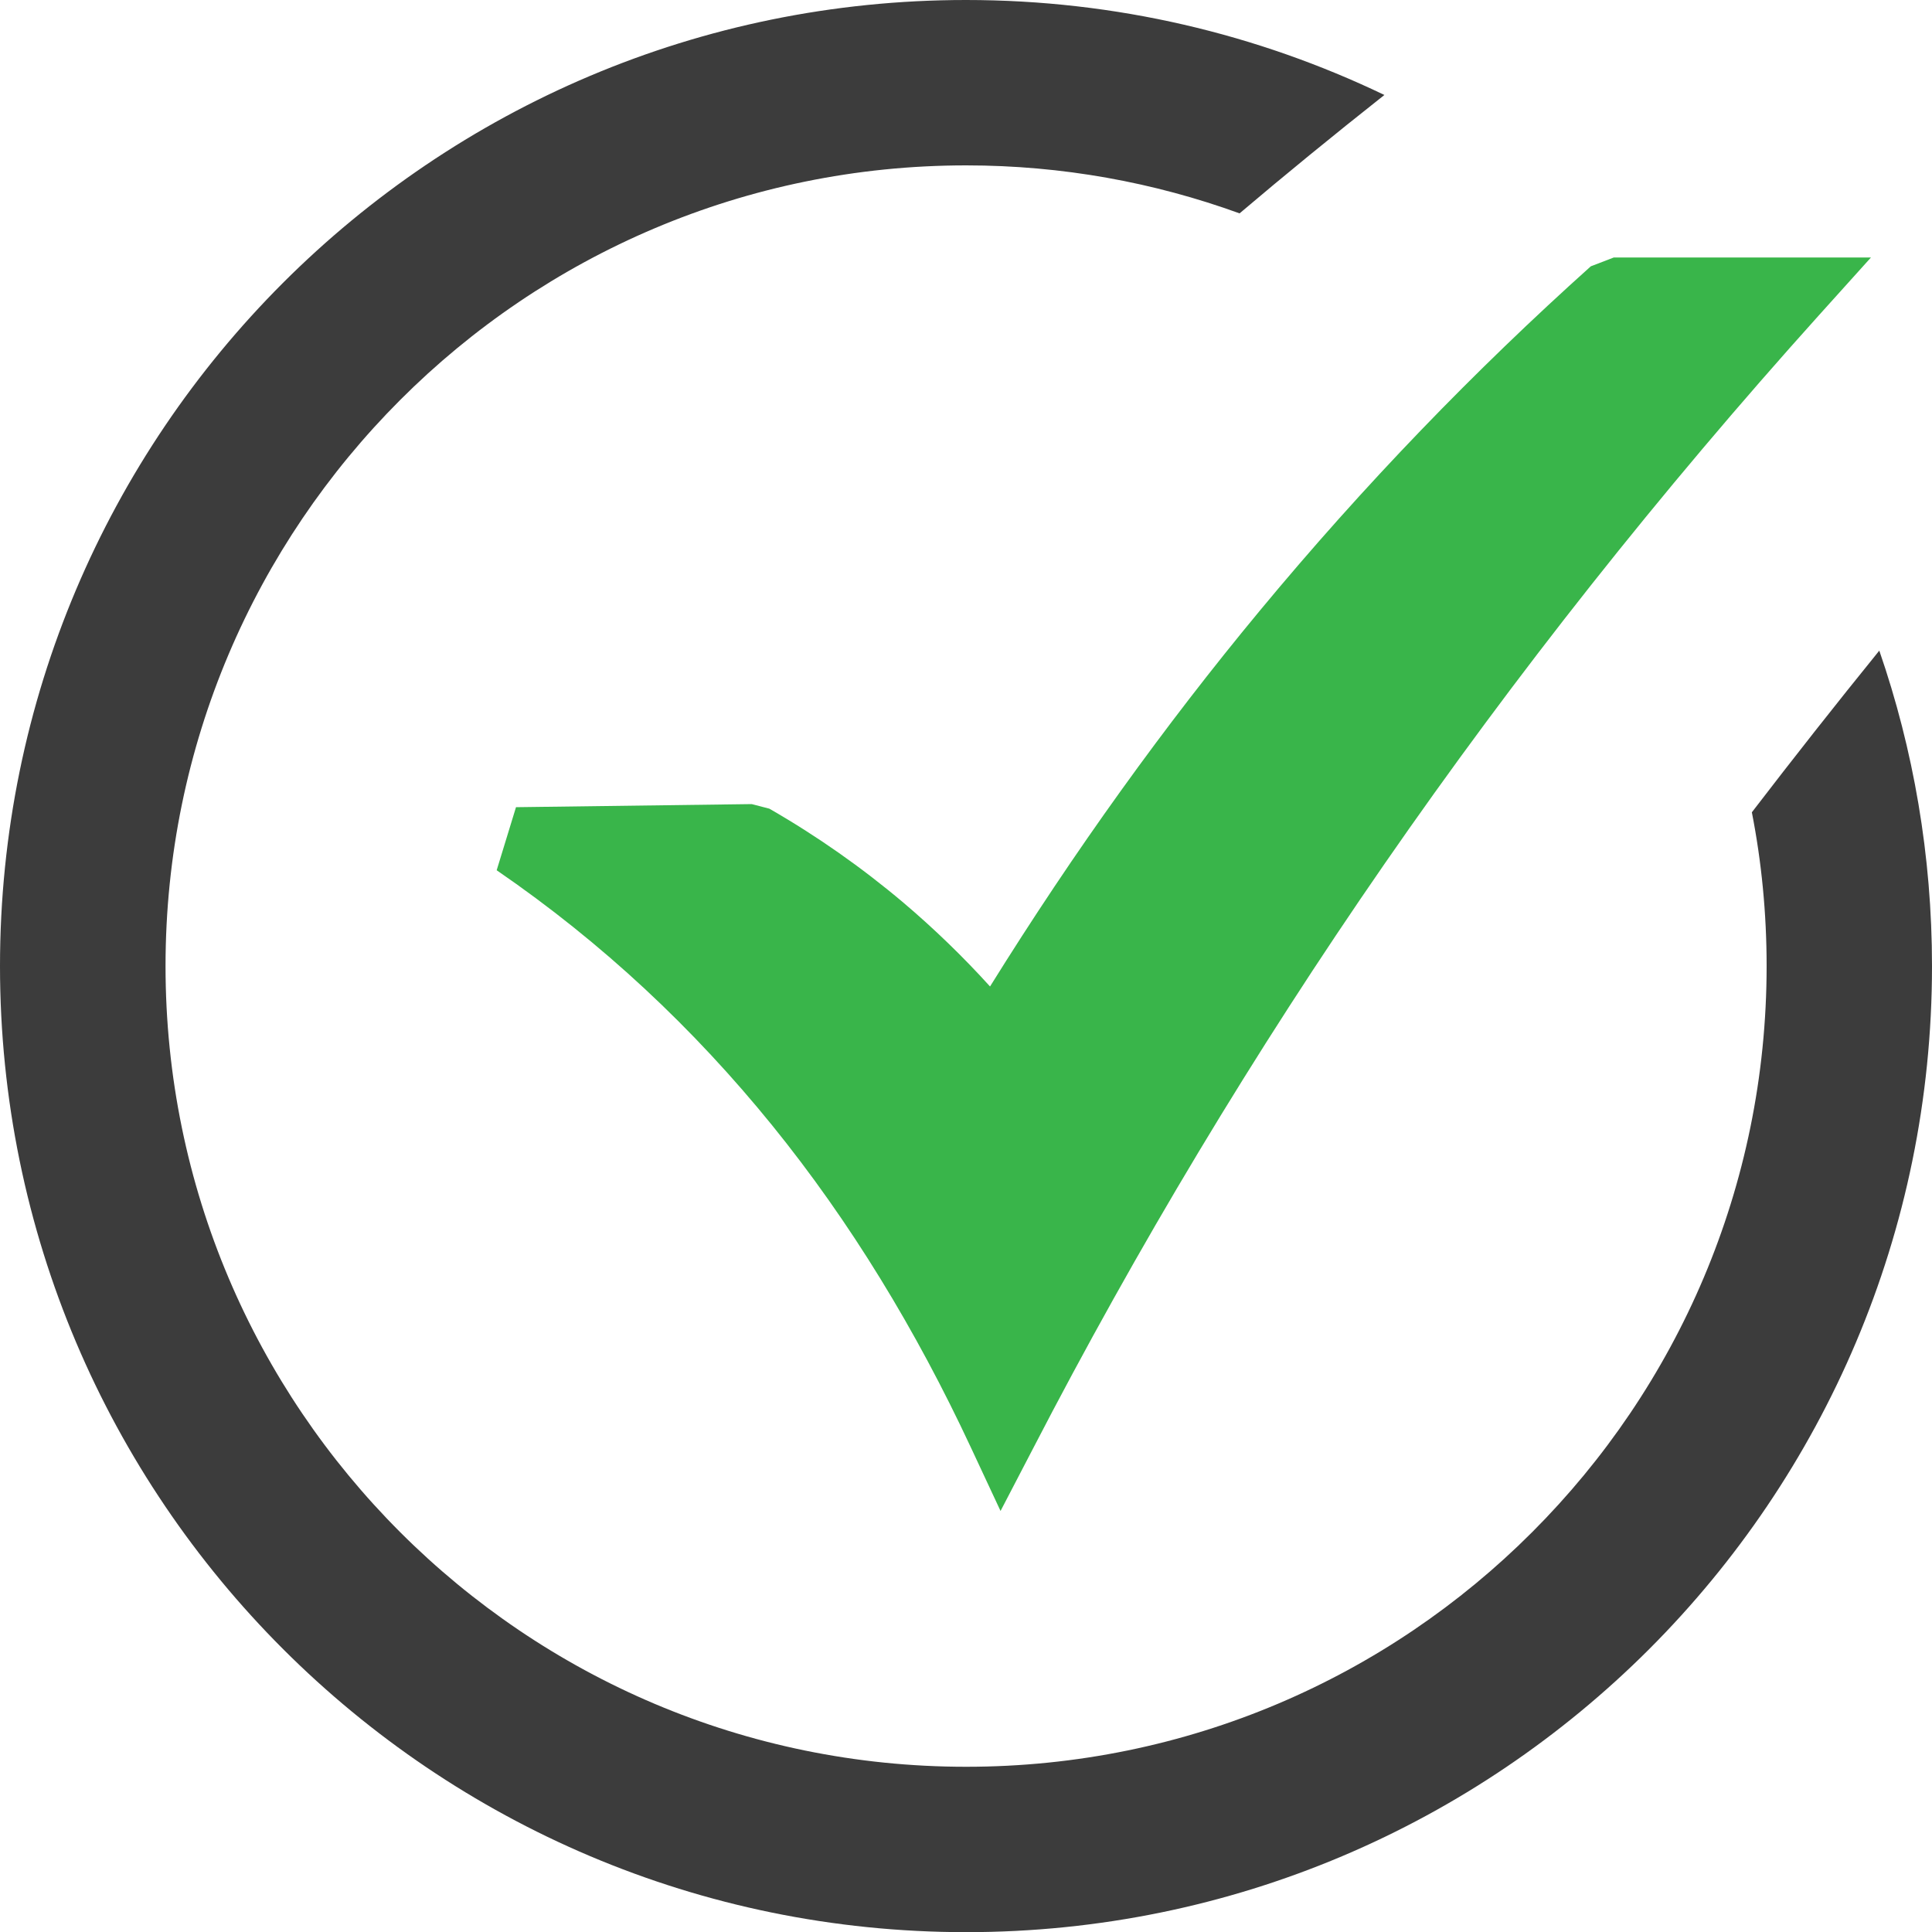
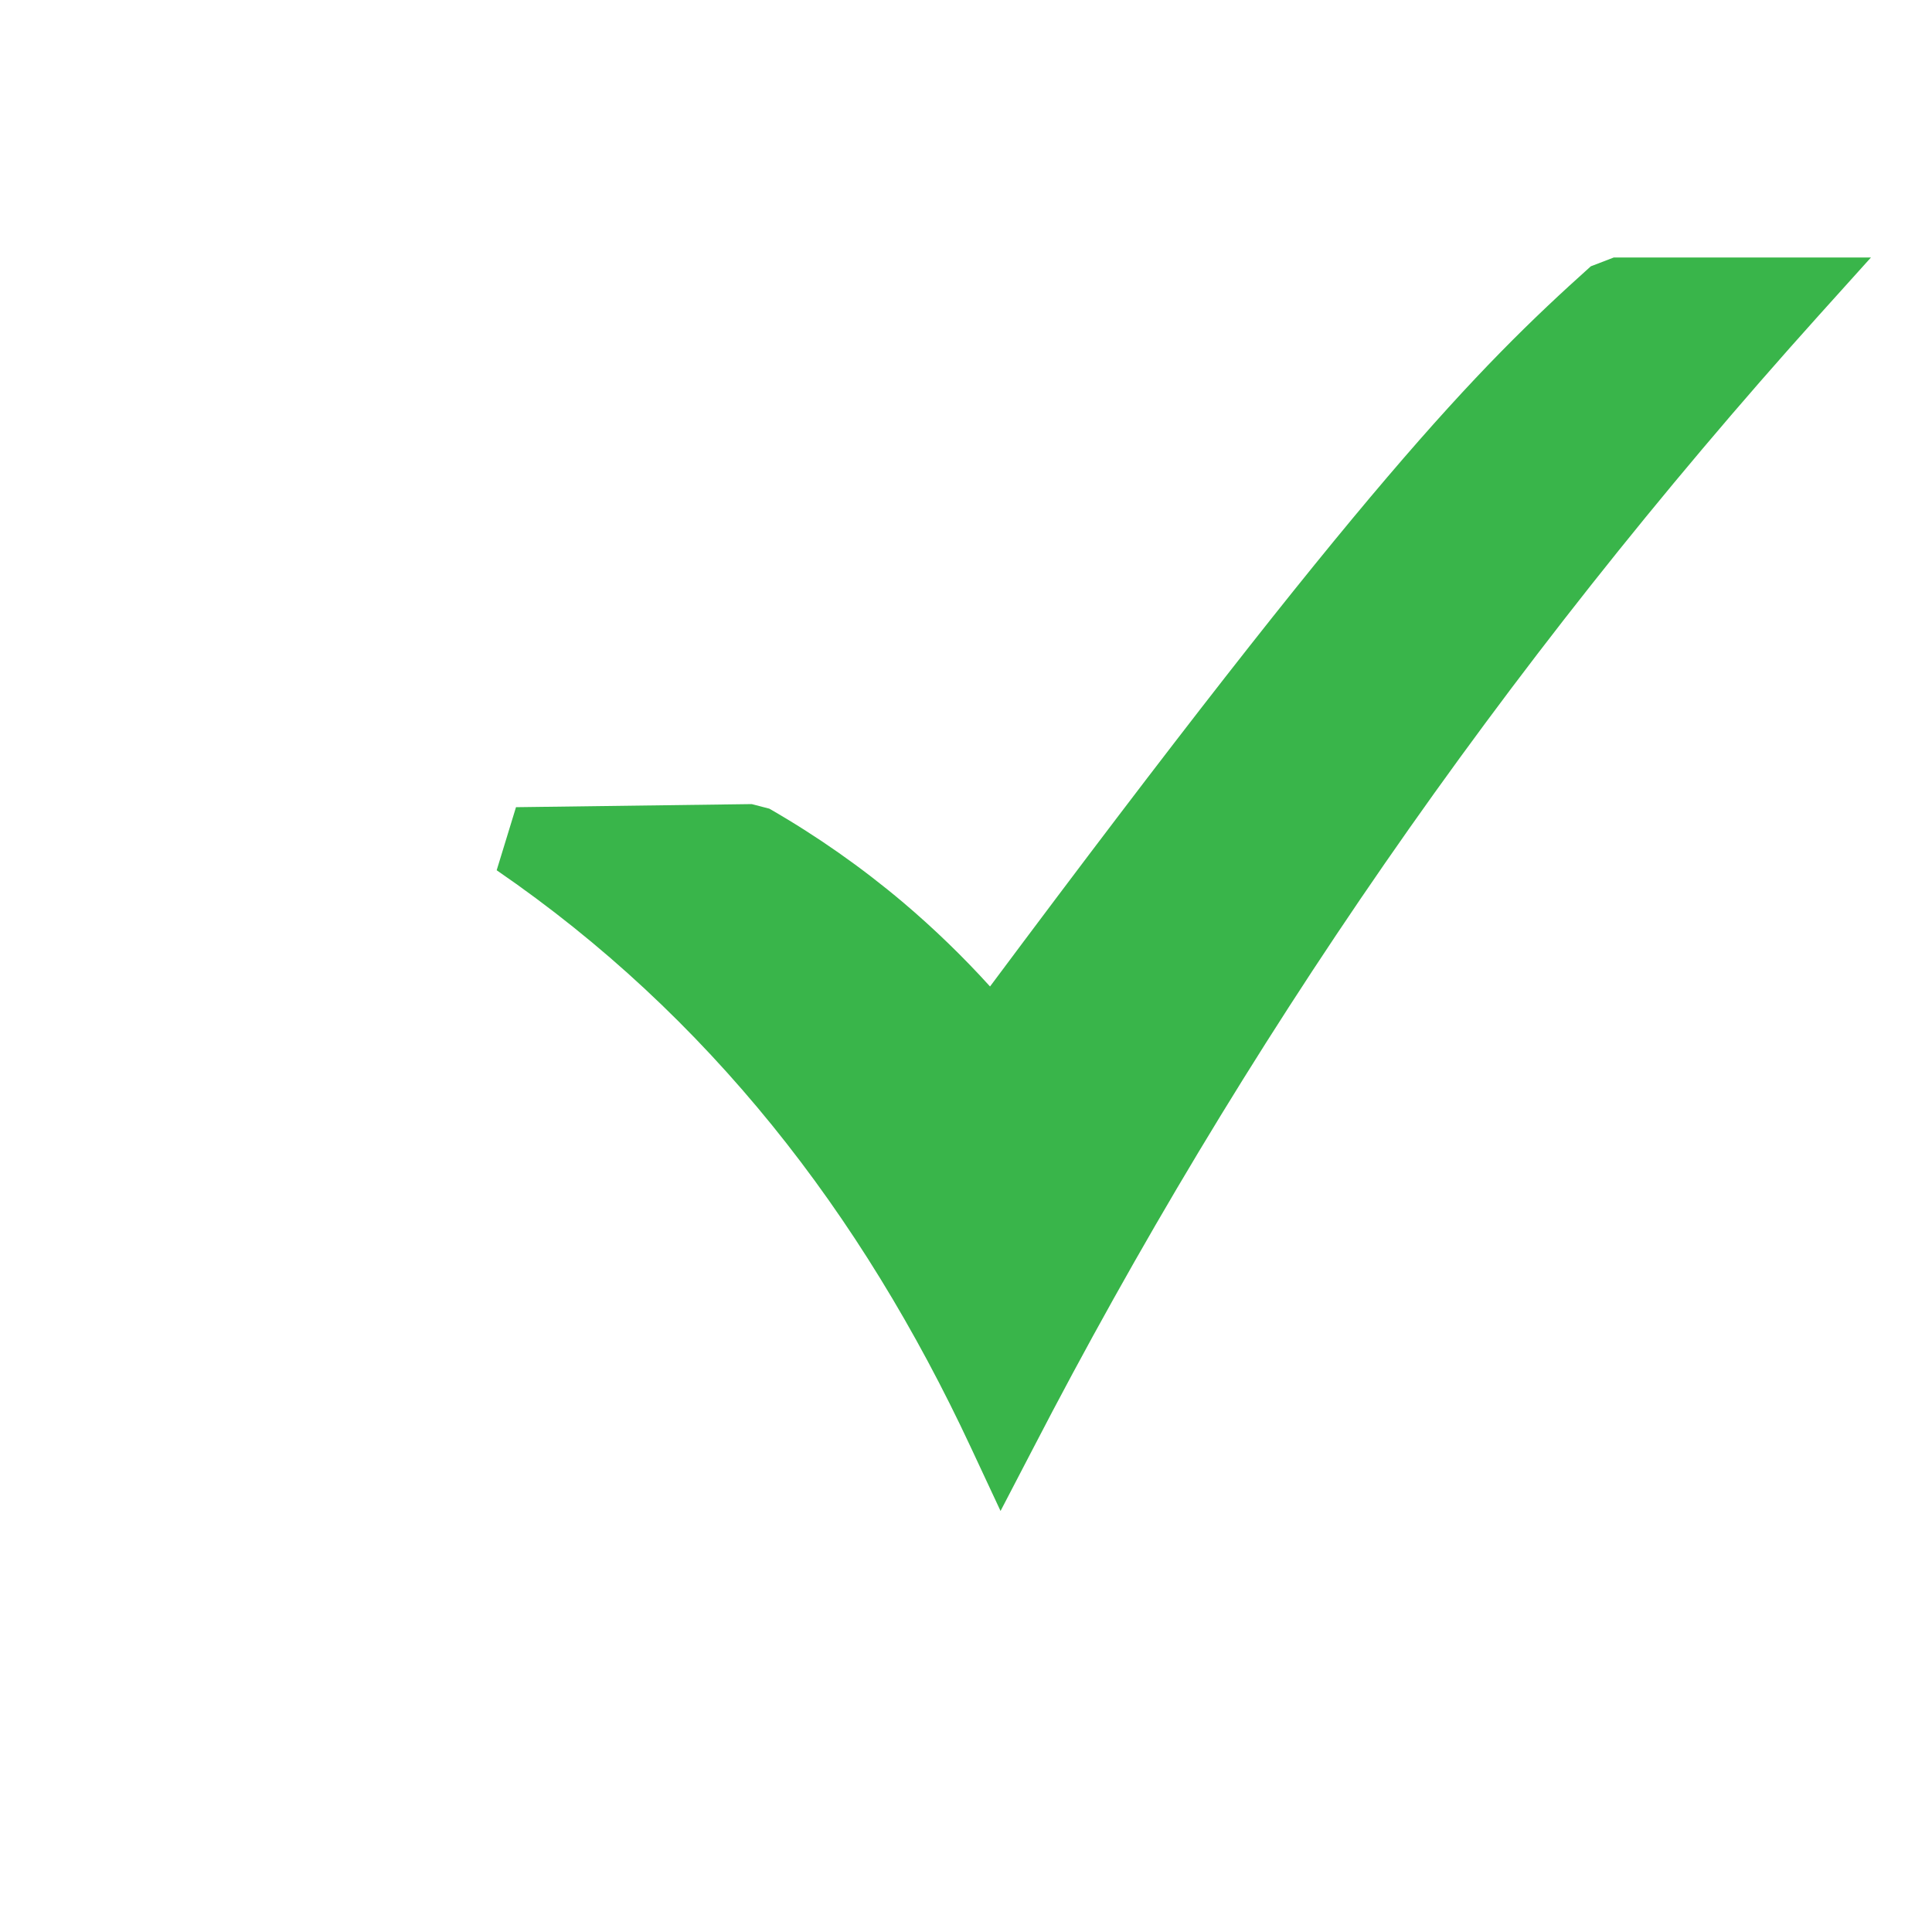
<svg xmlns="http://www.w3.org/2000/svg" width="25" height="25" viewBox="0 0 25 25" fill="none">
-   <path d="M6.677 10.445L9.727 10.405L9.955 10.464C10.571 10.818 11.151 11.225 11.692 11.682C12.083 12.014 12.457 12.374 12.811 12.765C13.906 11.005 15.071 9.387 16.302 7.902C17.651 6.274 19.081 4.795 20.585 3.446L20.882 3.332H24.21L23.539 4.077C21.478 6.368 19.606 8.736 17.916 11.178C16.223 13.625 14.711 16.148 13.367 18.745L12.947 19.552L12.563 18.73C11.853 17.209 11.004 15.811 9.991 14.561C8.978 13.312 7.8 12.203 6.427 11.261L6.677 10.445Z" fill="#39B54A" />
-   <path d="M12.5 0C14.439 0 16.274 0.442 17.914 1.229C17.242 1.76 16.62 2.269 16.04 2.761C14.935 2.36 13.745 2.14 12.502 2.14C9.642 2.14 7.052 3.3 5.178 5.176C3.304 7.052 2.142 9.64 2.142 12.501C2.142 15.362 3.302 17.95 5.178 19.826C7.054 21.702 9.642 22.862 12.502 22.862C15.363 22.862 17.953 21.702 19.826 19.826C21.702 17.95 22.86 15.362 22.86 12.501C22.86 11.821 22.795 11.154 22.669 10.511C23.206 9.811 23.757 9.111 24.318 8.419C24.76 9.697 25 11.073 25 12.501C25 15.952 23.6 19.079 21.34 21.34C19.078 23.602 15.953 25.002 12.502 25.002C9.052 25.002 5.927 23.602 3.664 21.34C1.4 19.077 0 15.952 0 12.501C0 9.048 1.4 5.923 3.66 3.662C5.922 1.4 9.047 0 12.5 0Z" fill="#3C3C3C" />
+   <path d="M6.677 10.445L9.727 10.405L9.955 10.464C10.571 10.818 11.151 11.225 11.692 11.682C12.083 12.014 12.457 12.374 12.811 12.765C17.651 6.274 19.081 4.795 20.585 3.446L20.882 3.332H24.21L23.539 4.077C21.478 6.368 19.606 8.736 17.916 11.178C16.223 13.625 14.711 16.148 13.367 18.745L12.947 19.552L12.563 18.73C11.853 17.209 11.004 15.811 9.991 14.561C8.978 13.312 7.8 12.203 6.427 11.261L6.677 10.445Z" fill="#39B54A" />
</svg>